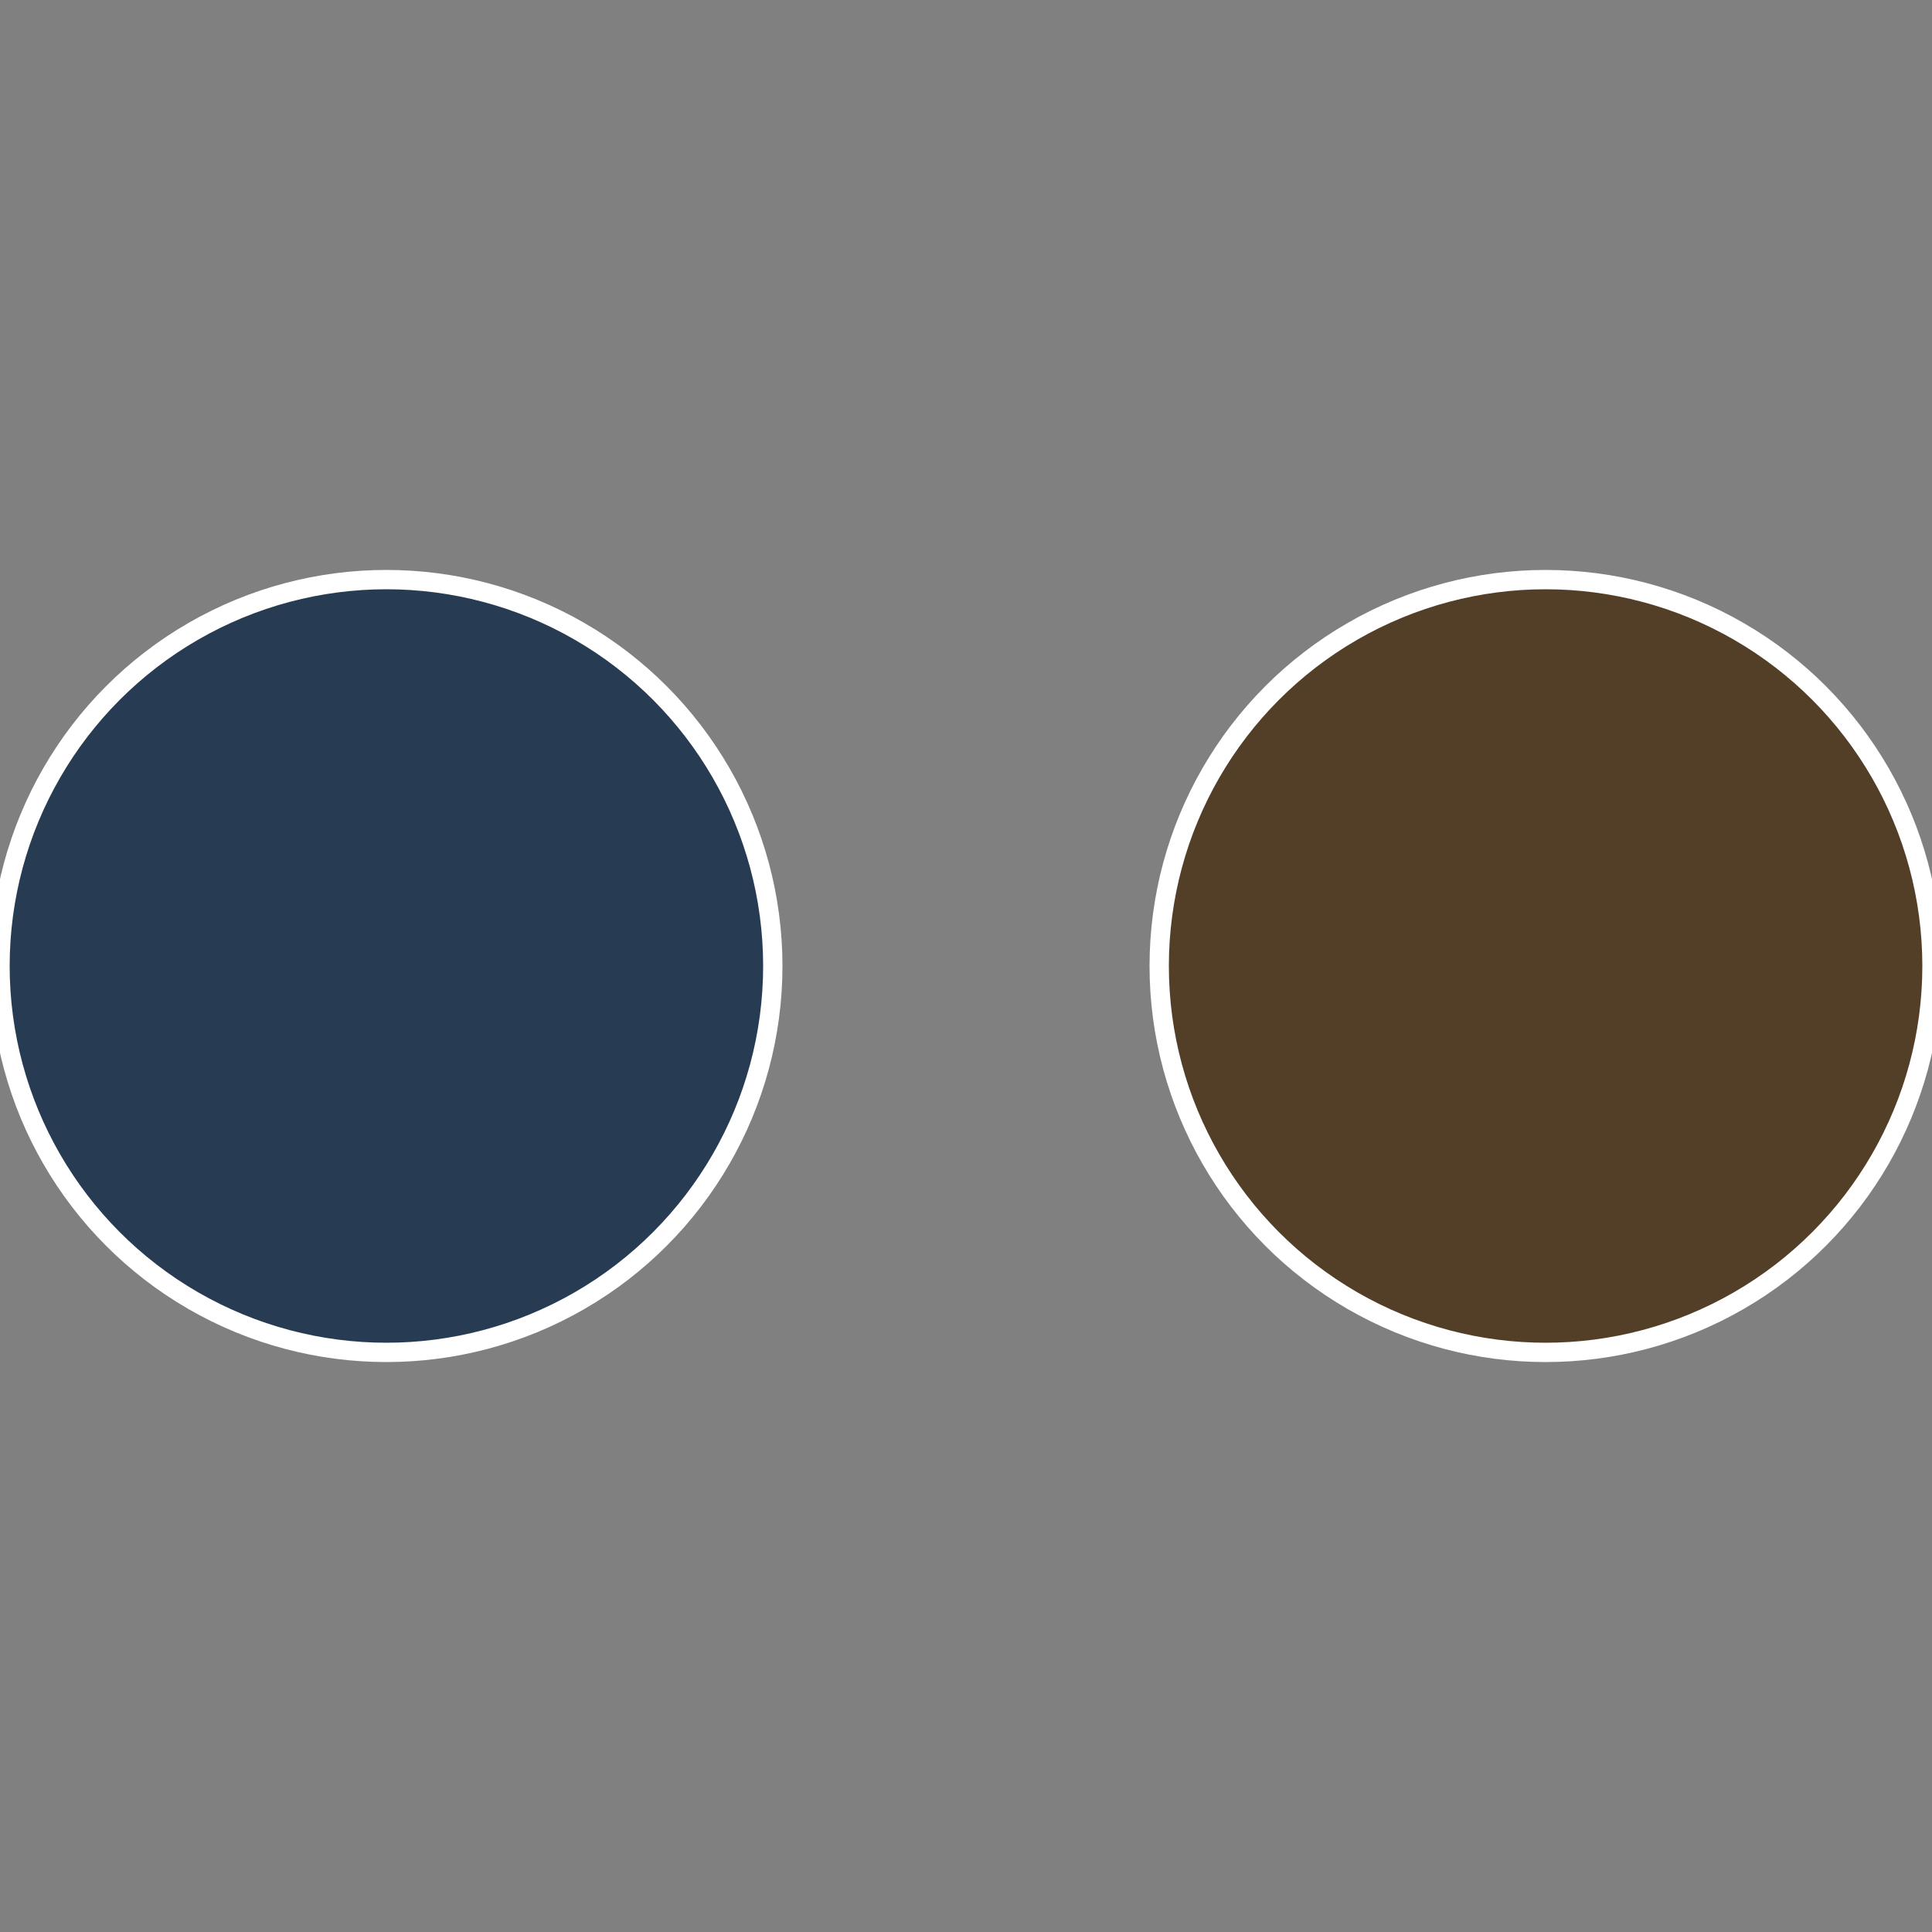
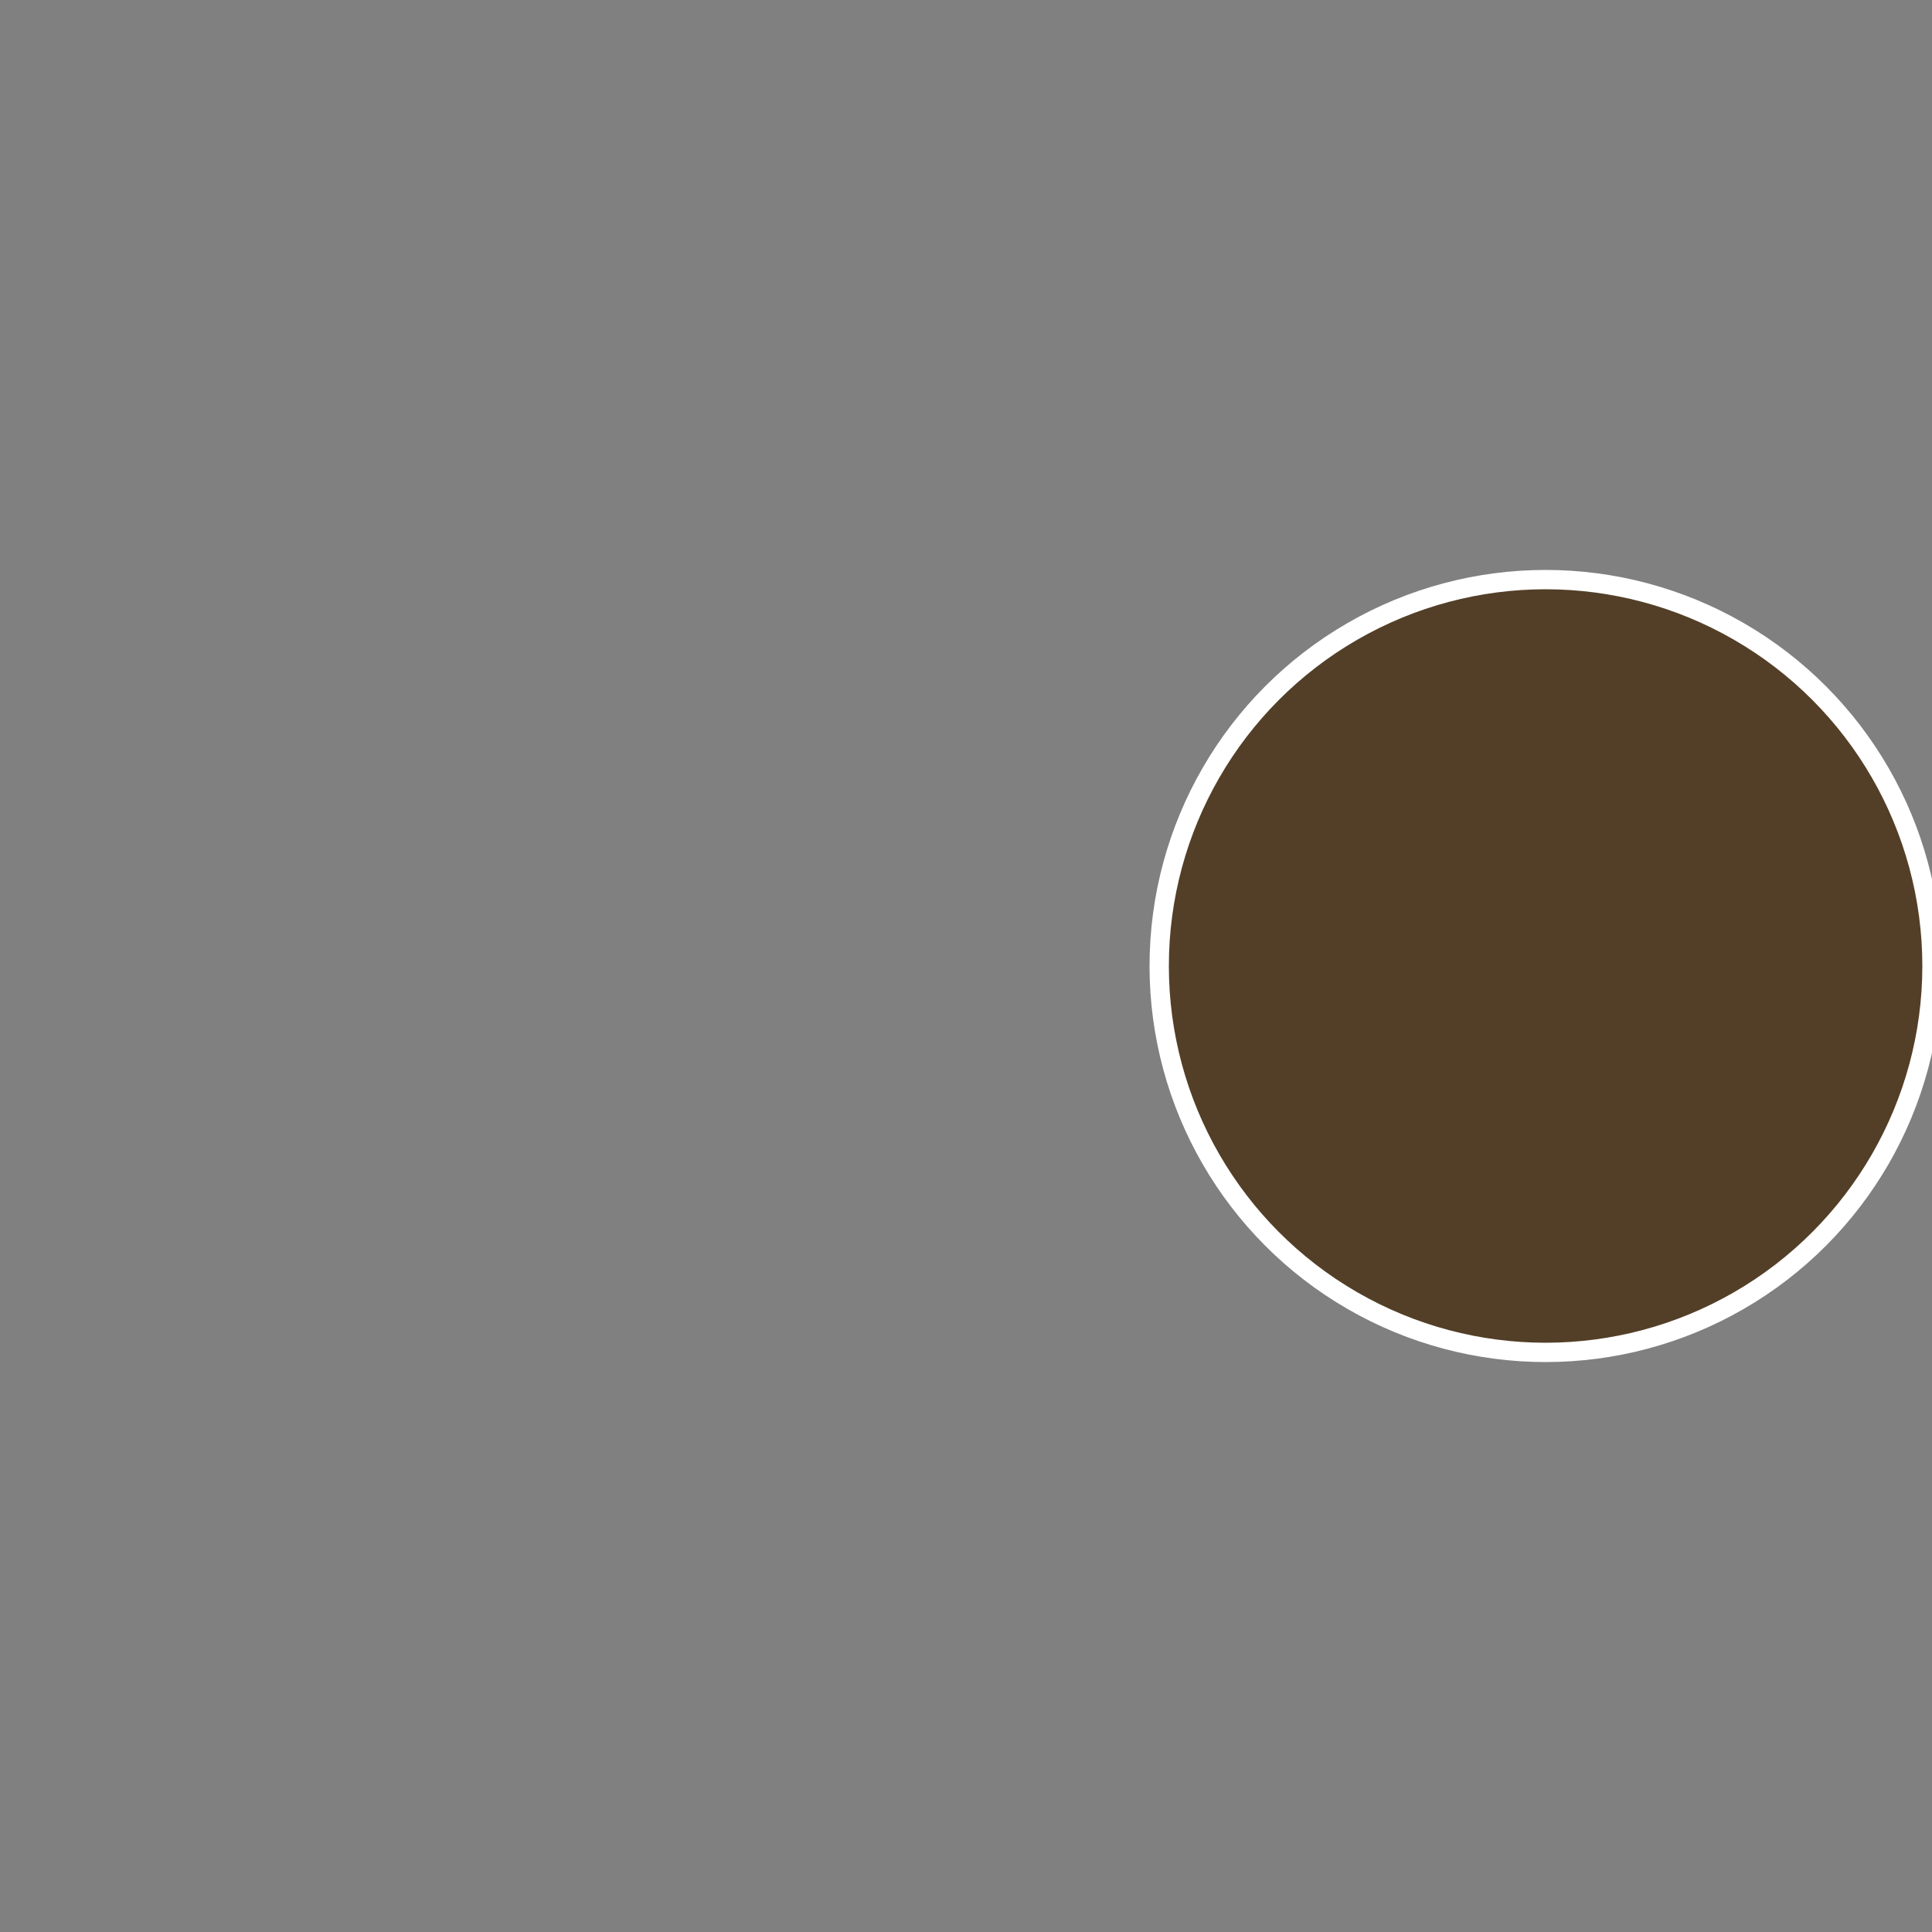
<svg xmlns="http://www.w3.org/2000/svg" width="500" height="500" viewBox="-1 -1 2 2">
  <rect x="-1" y="-1" width="2" height="2" fill="#808080" stroke="none" />
  <circle cx="0.6" cy="0" r="0.4" fill="#533f27" stroke="#fff" stroke-width="1%" />
-   <circle cx="-0.6" cy="7.3478807948841E-17" r="0.4" fill="#273c53" stroke="#fff" stroke-width="1%" />
</svg>